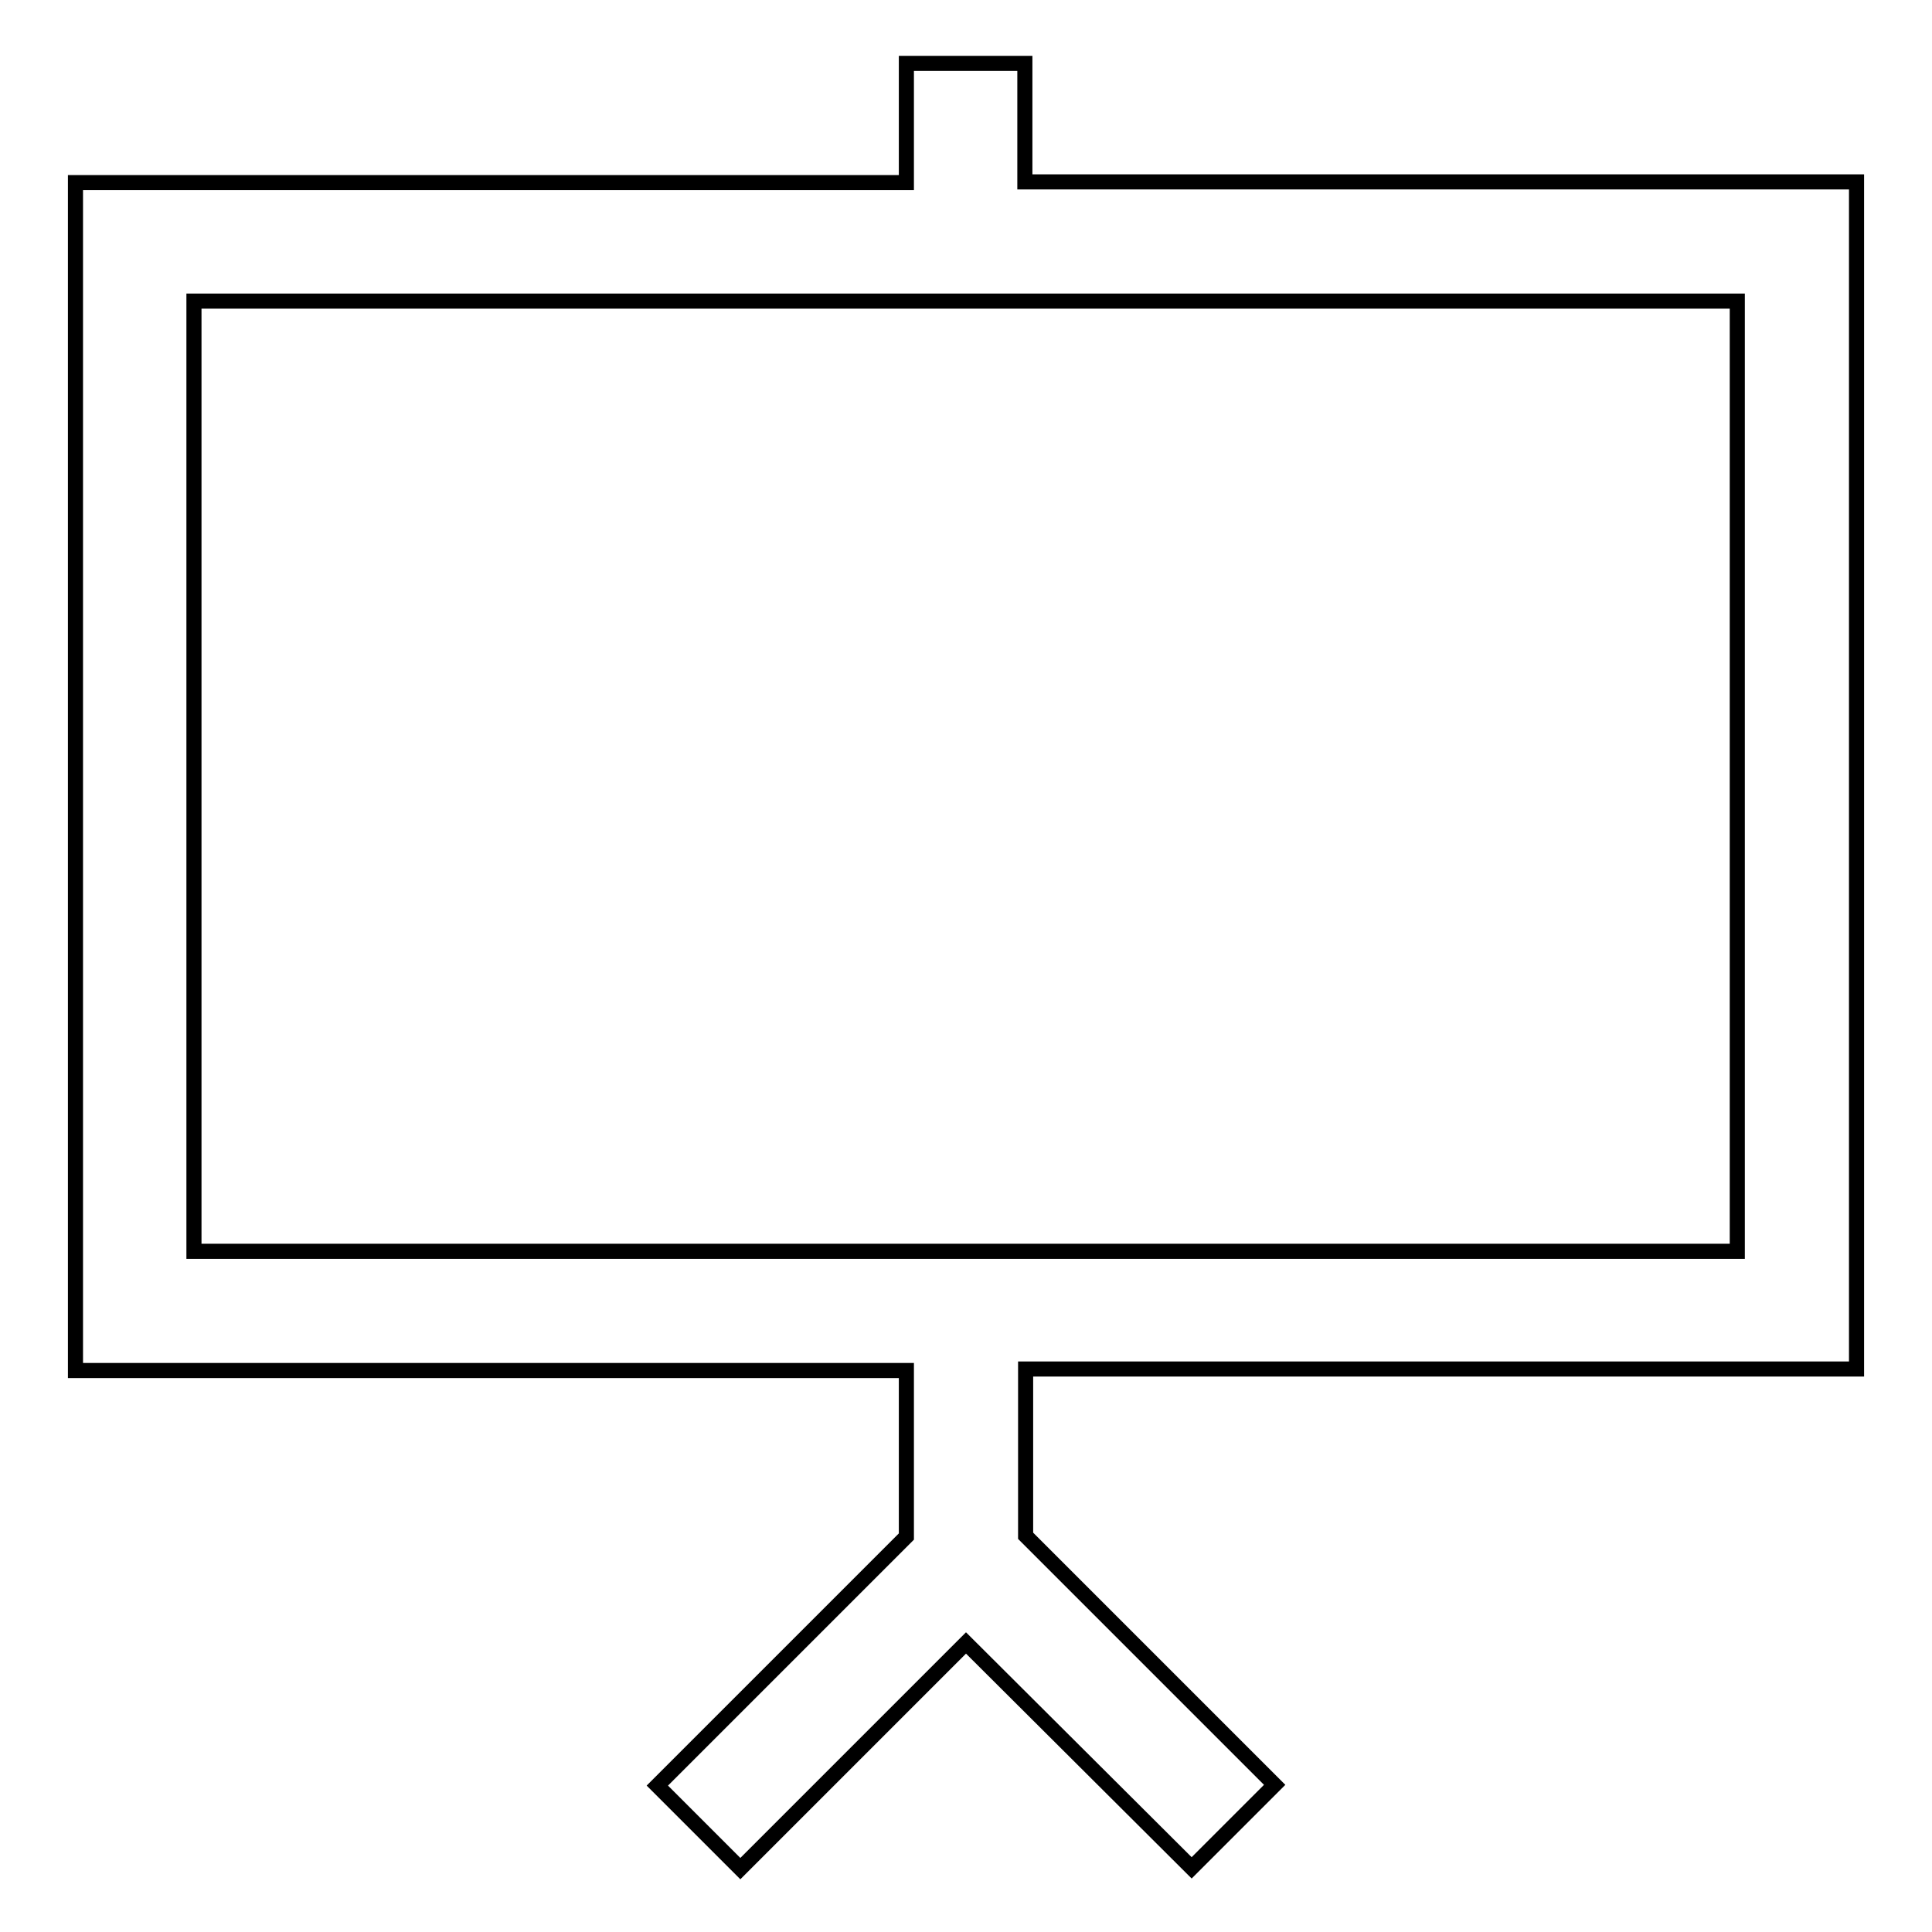
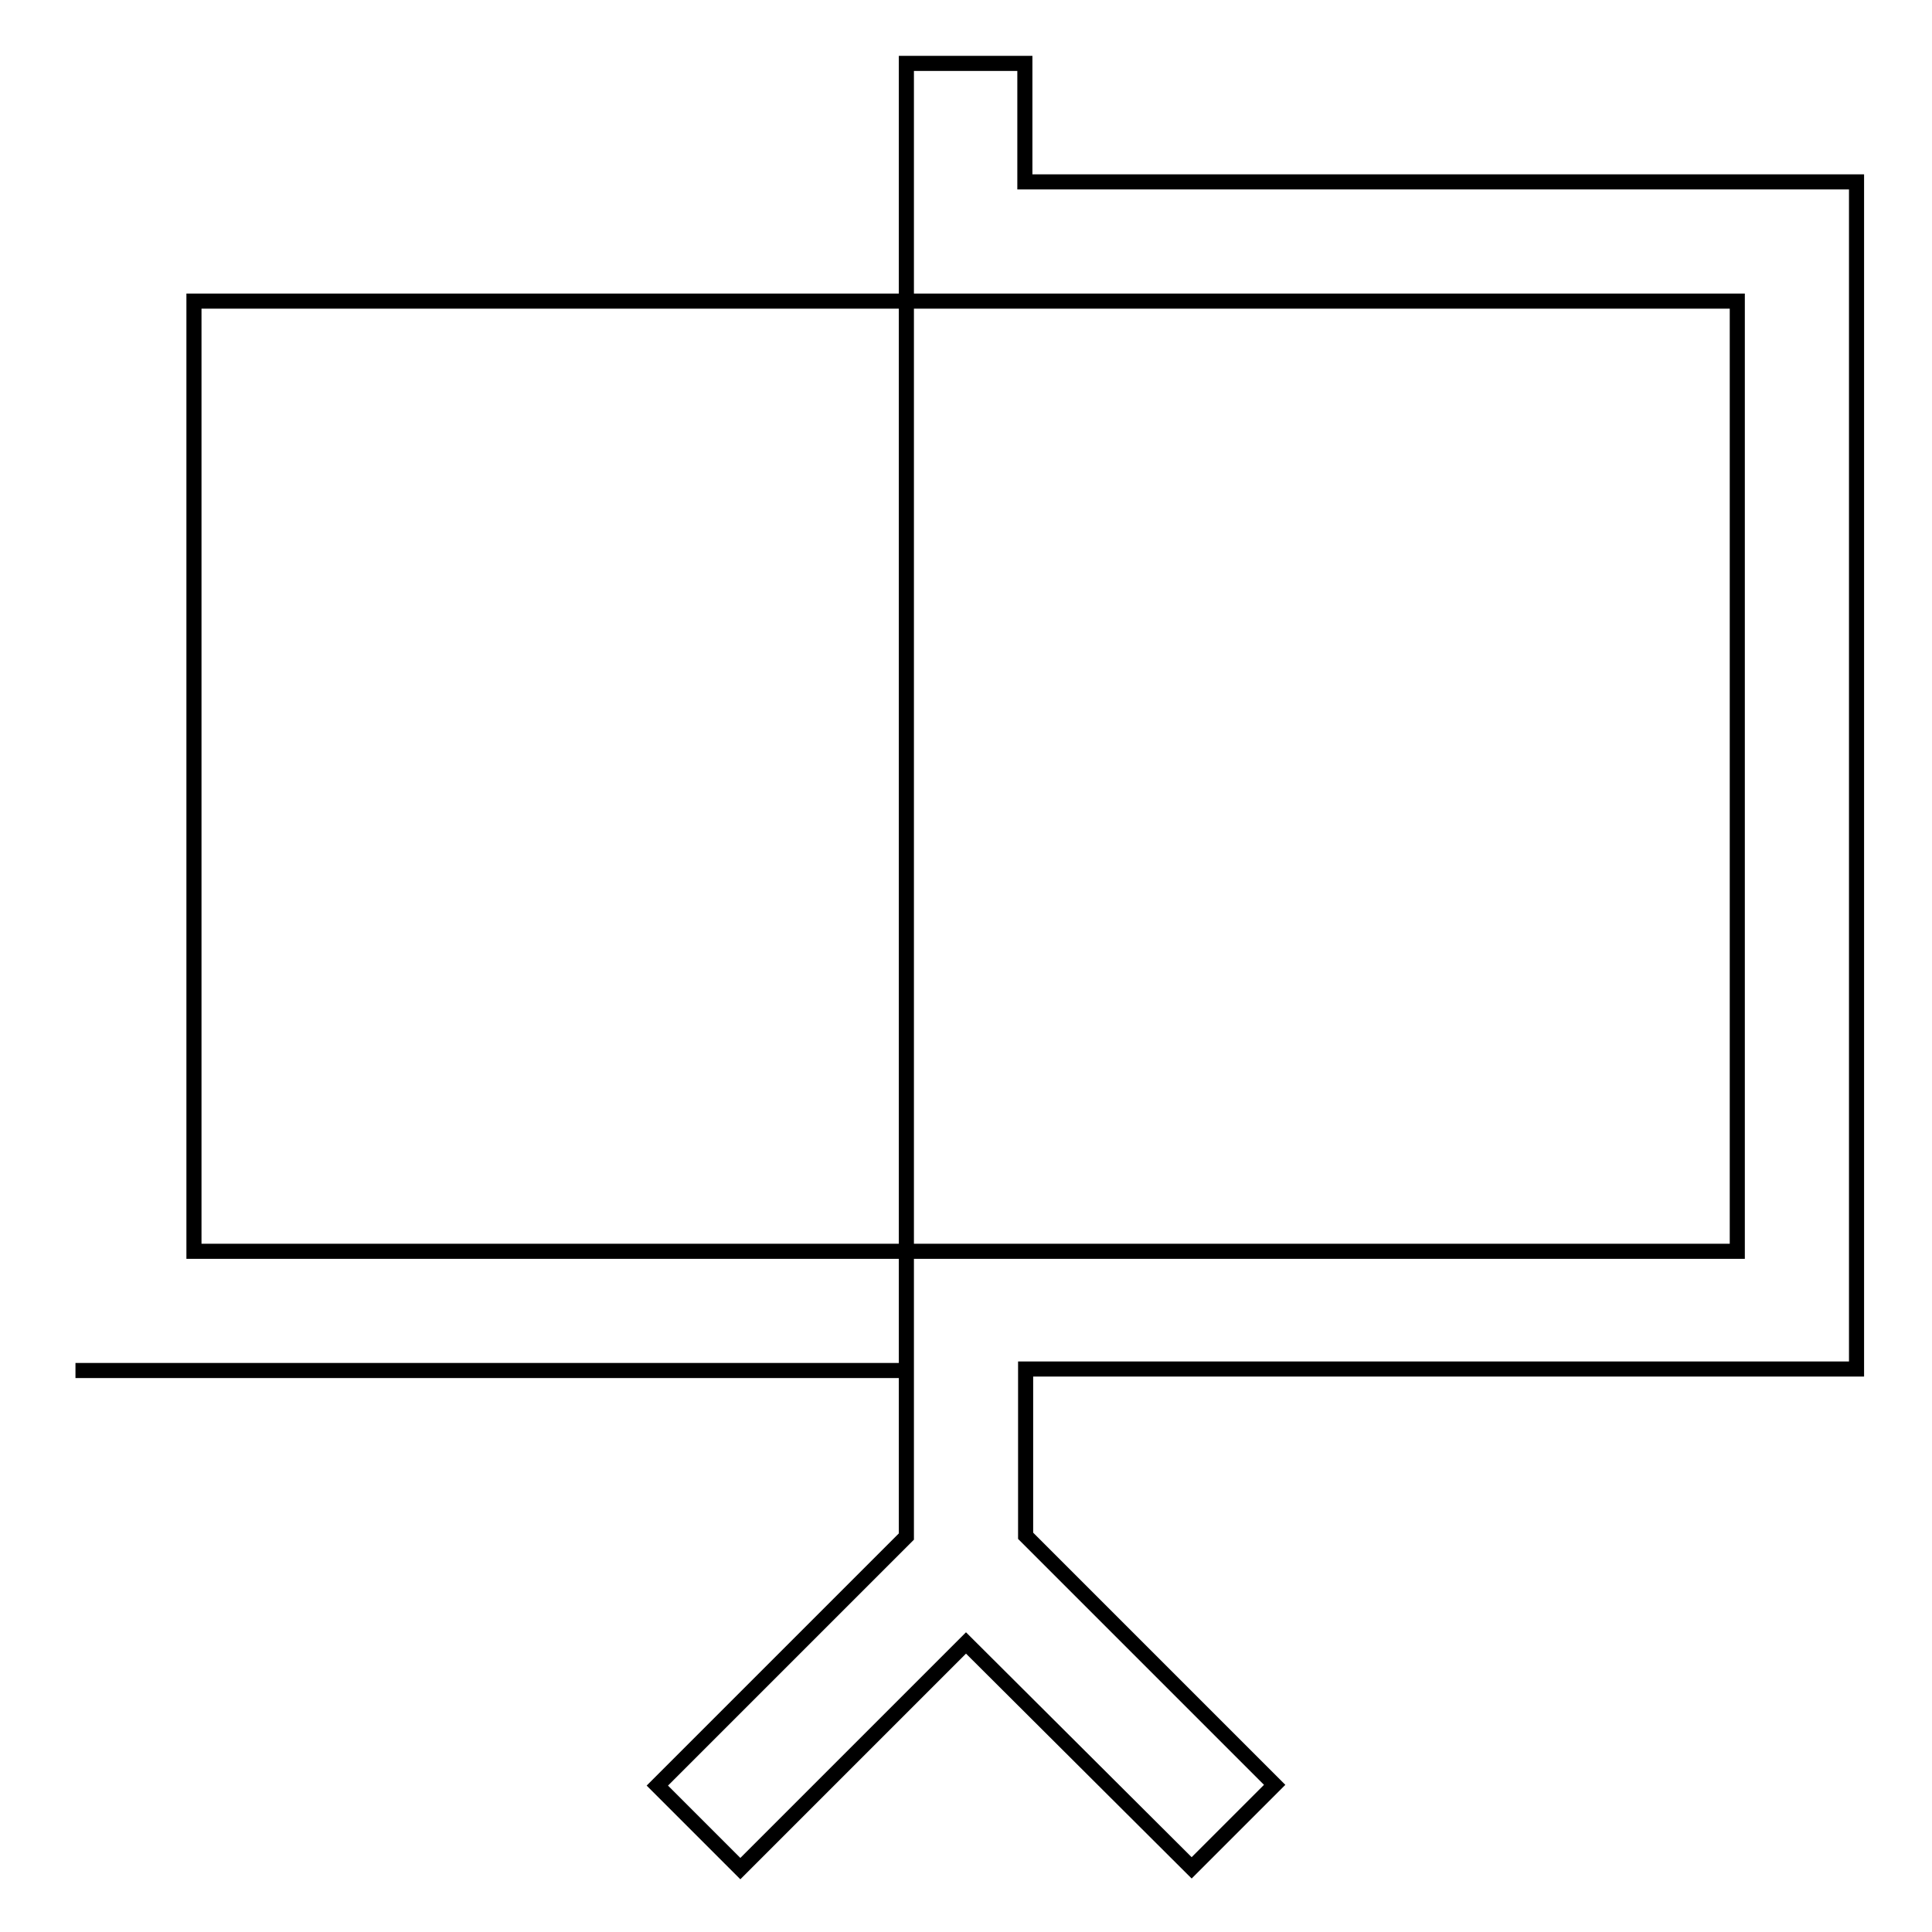
<svg xmlns="http://www.w3.org/2000/svg" version="1.1" x="0px" y="0px" viewBox="0 0 256 256" enable-background="new 0 0 256 256" xml:space="preserve">
  <g>
-     <path stroke-width="2" fill-opacity="0" stroke="#000000" d="M135.9,203.5l33,33l-11,11L128,217.7l-29.9,29.9l-11-11l33-33v-22H10V24.2h110.1V8.4h15.7v15.7H246v157.3 H135.9V203.5L135.9,203.5z M25.7,39.9v125.9h204.5V39.9H25.7z" />
+     <path stroke-width="2" fill-opacity="0" stroke="#000000" d="M135.9,203.5l33,33l-11,11L128,217.7l-29.9,29.9l-11-11l33-33v-22H10h110.1V8.4h15.7v15.7H246v157.3 H135.9V203.5L135.9,203.5z M25.7,39.9v125.9h204.5V39.9H25.7z" />
  </g>
</svg>